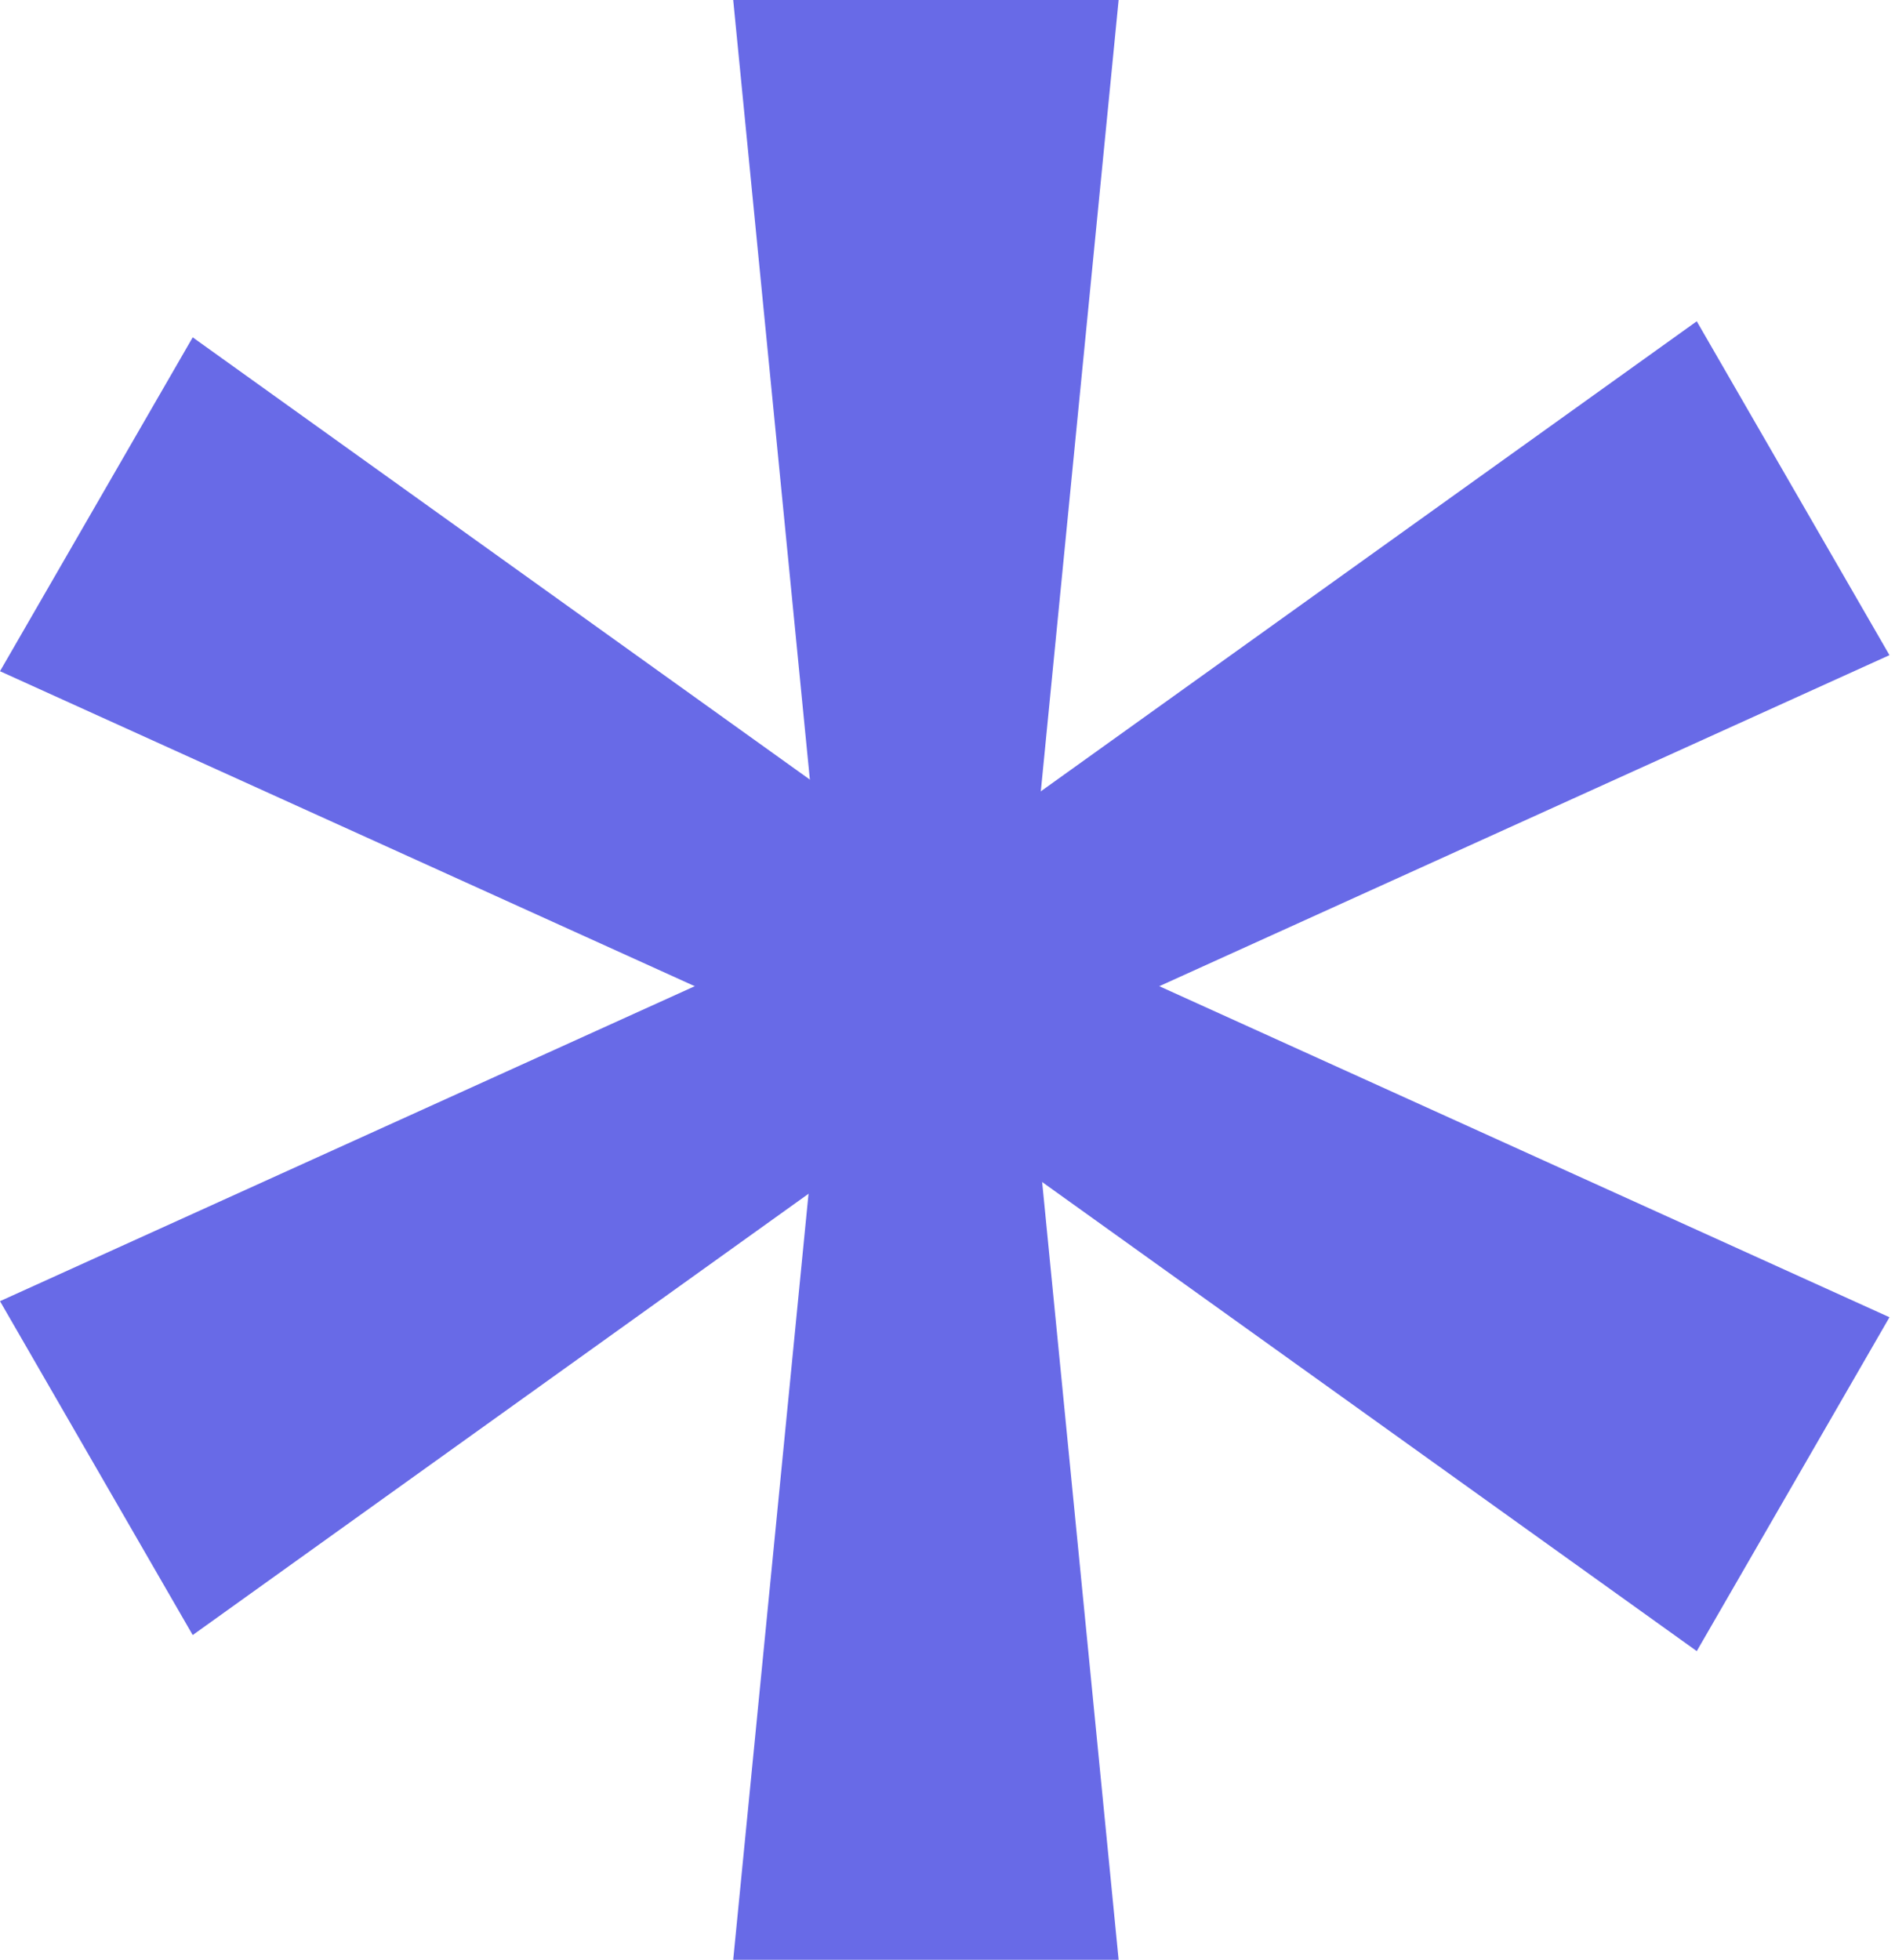
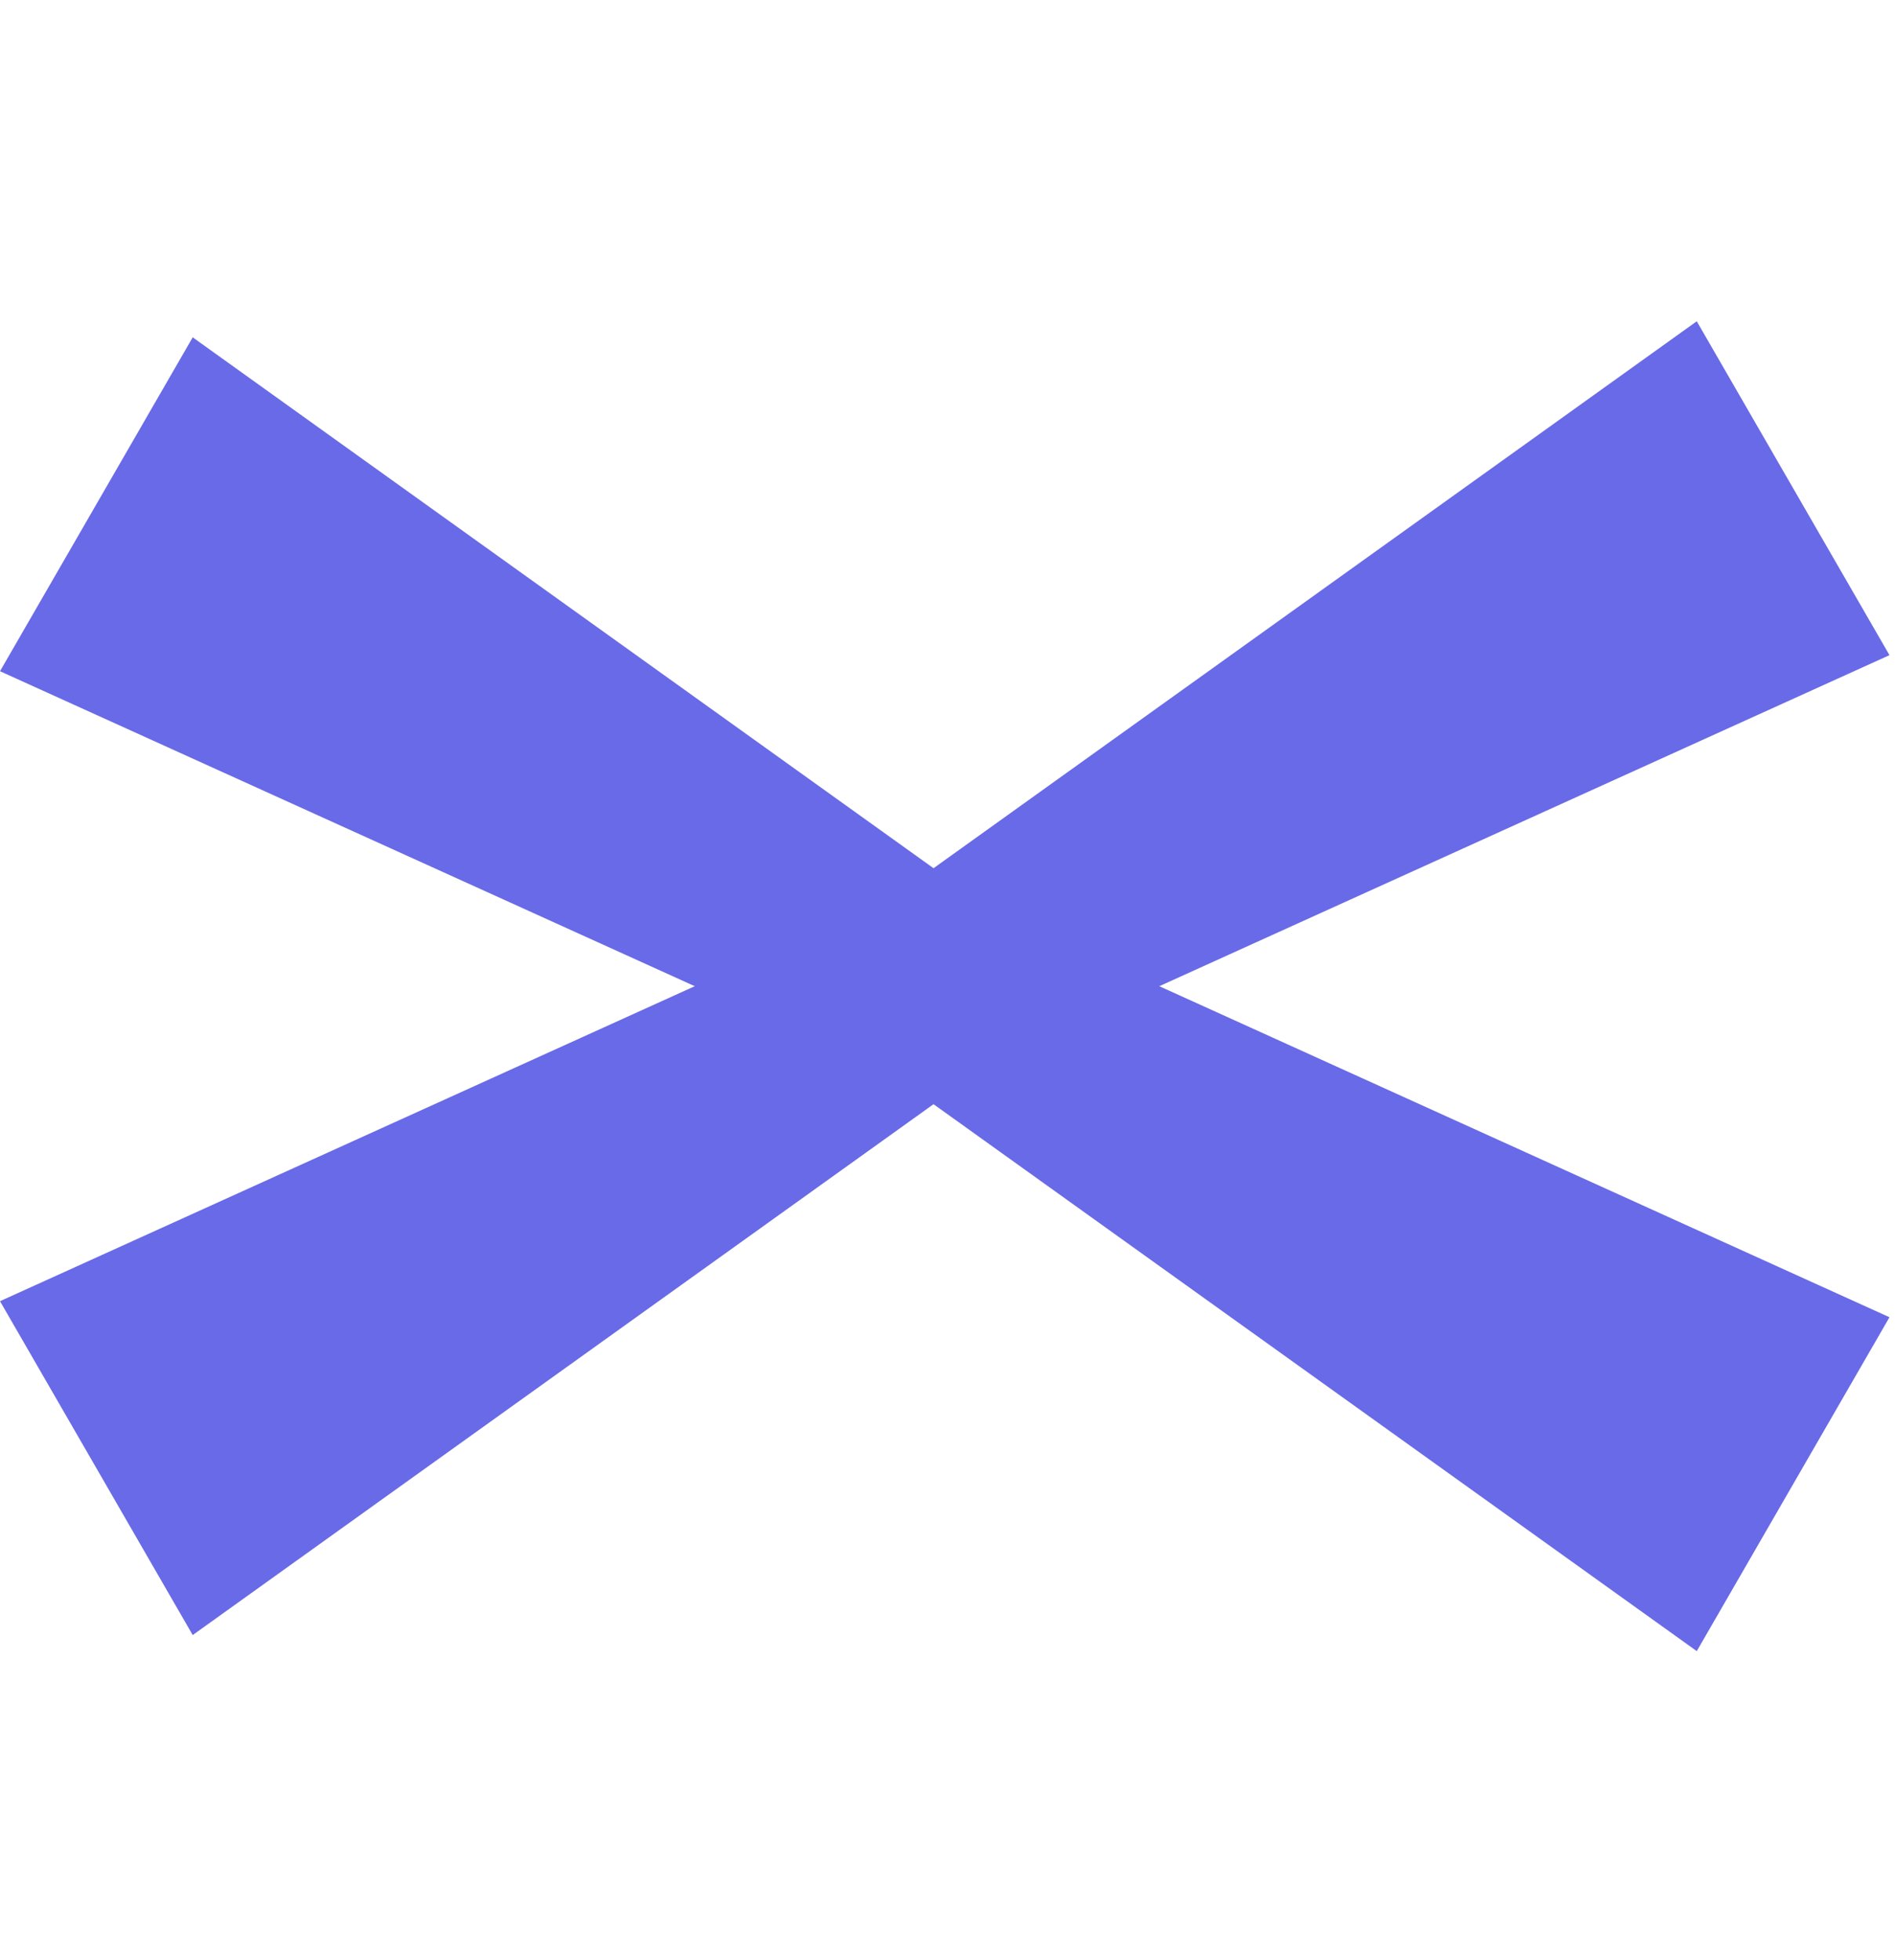
<svg xmlns="http://www.w3.org/2000/svg" width="59" height="61" viewBox="0 0 59 61" fill="none">
-   <path d="M22.828 0H34.828L31.828 30.5L34.828 61H22.828L25.828 30.5L22.828 0Z" fill="#686AE7" />
  <path d="M52.828 10L58.828 20.392L30.914 33.044L6 50.892L8.44002e-05 40.5L27.914 27.848L52.828 10Z" fill="#686AE7" />
  <path d="M58.828 41L52.828 51.392L27.914 33.544L8.73208e-05 20.892L6 10.5L30.914 28.348L58.828 41Z" fill="#686AE7" />
</svg>